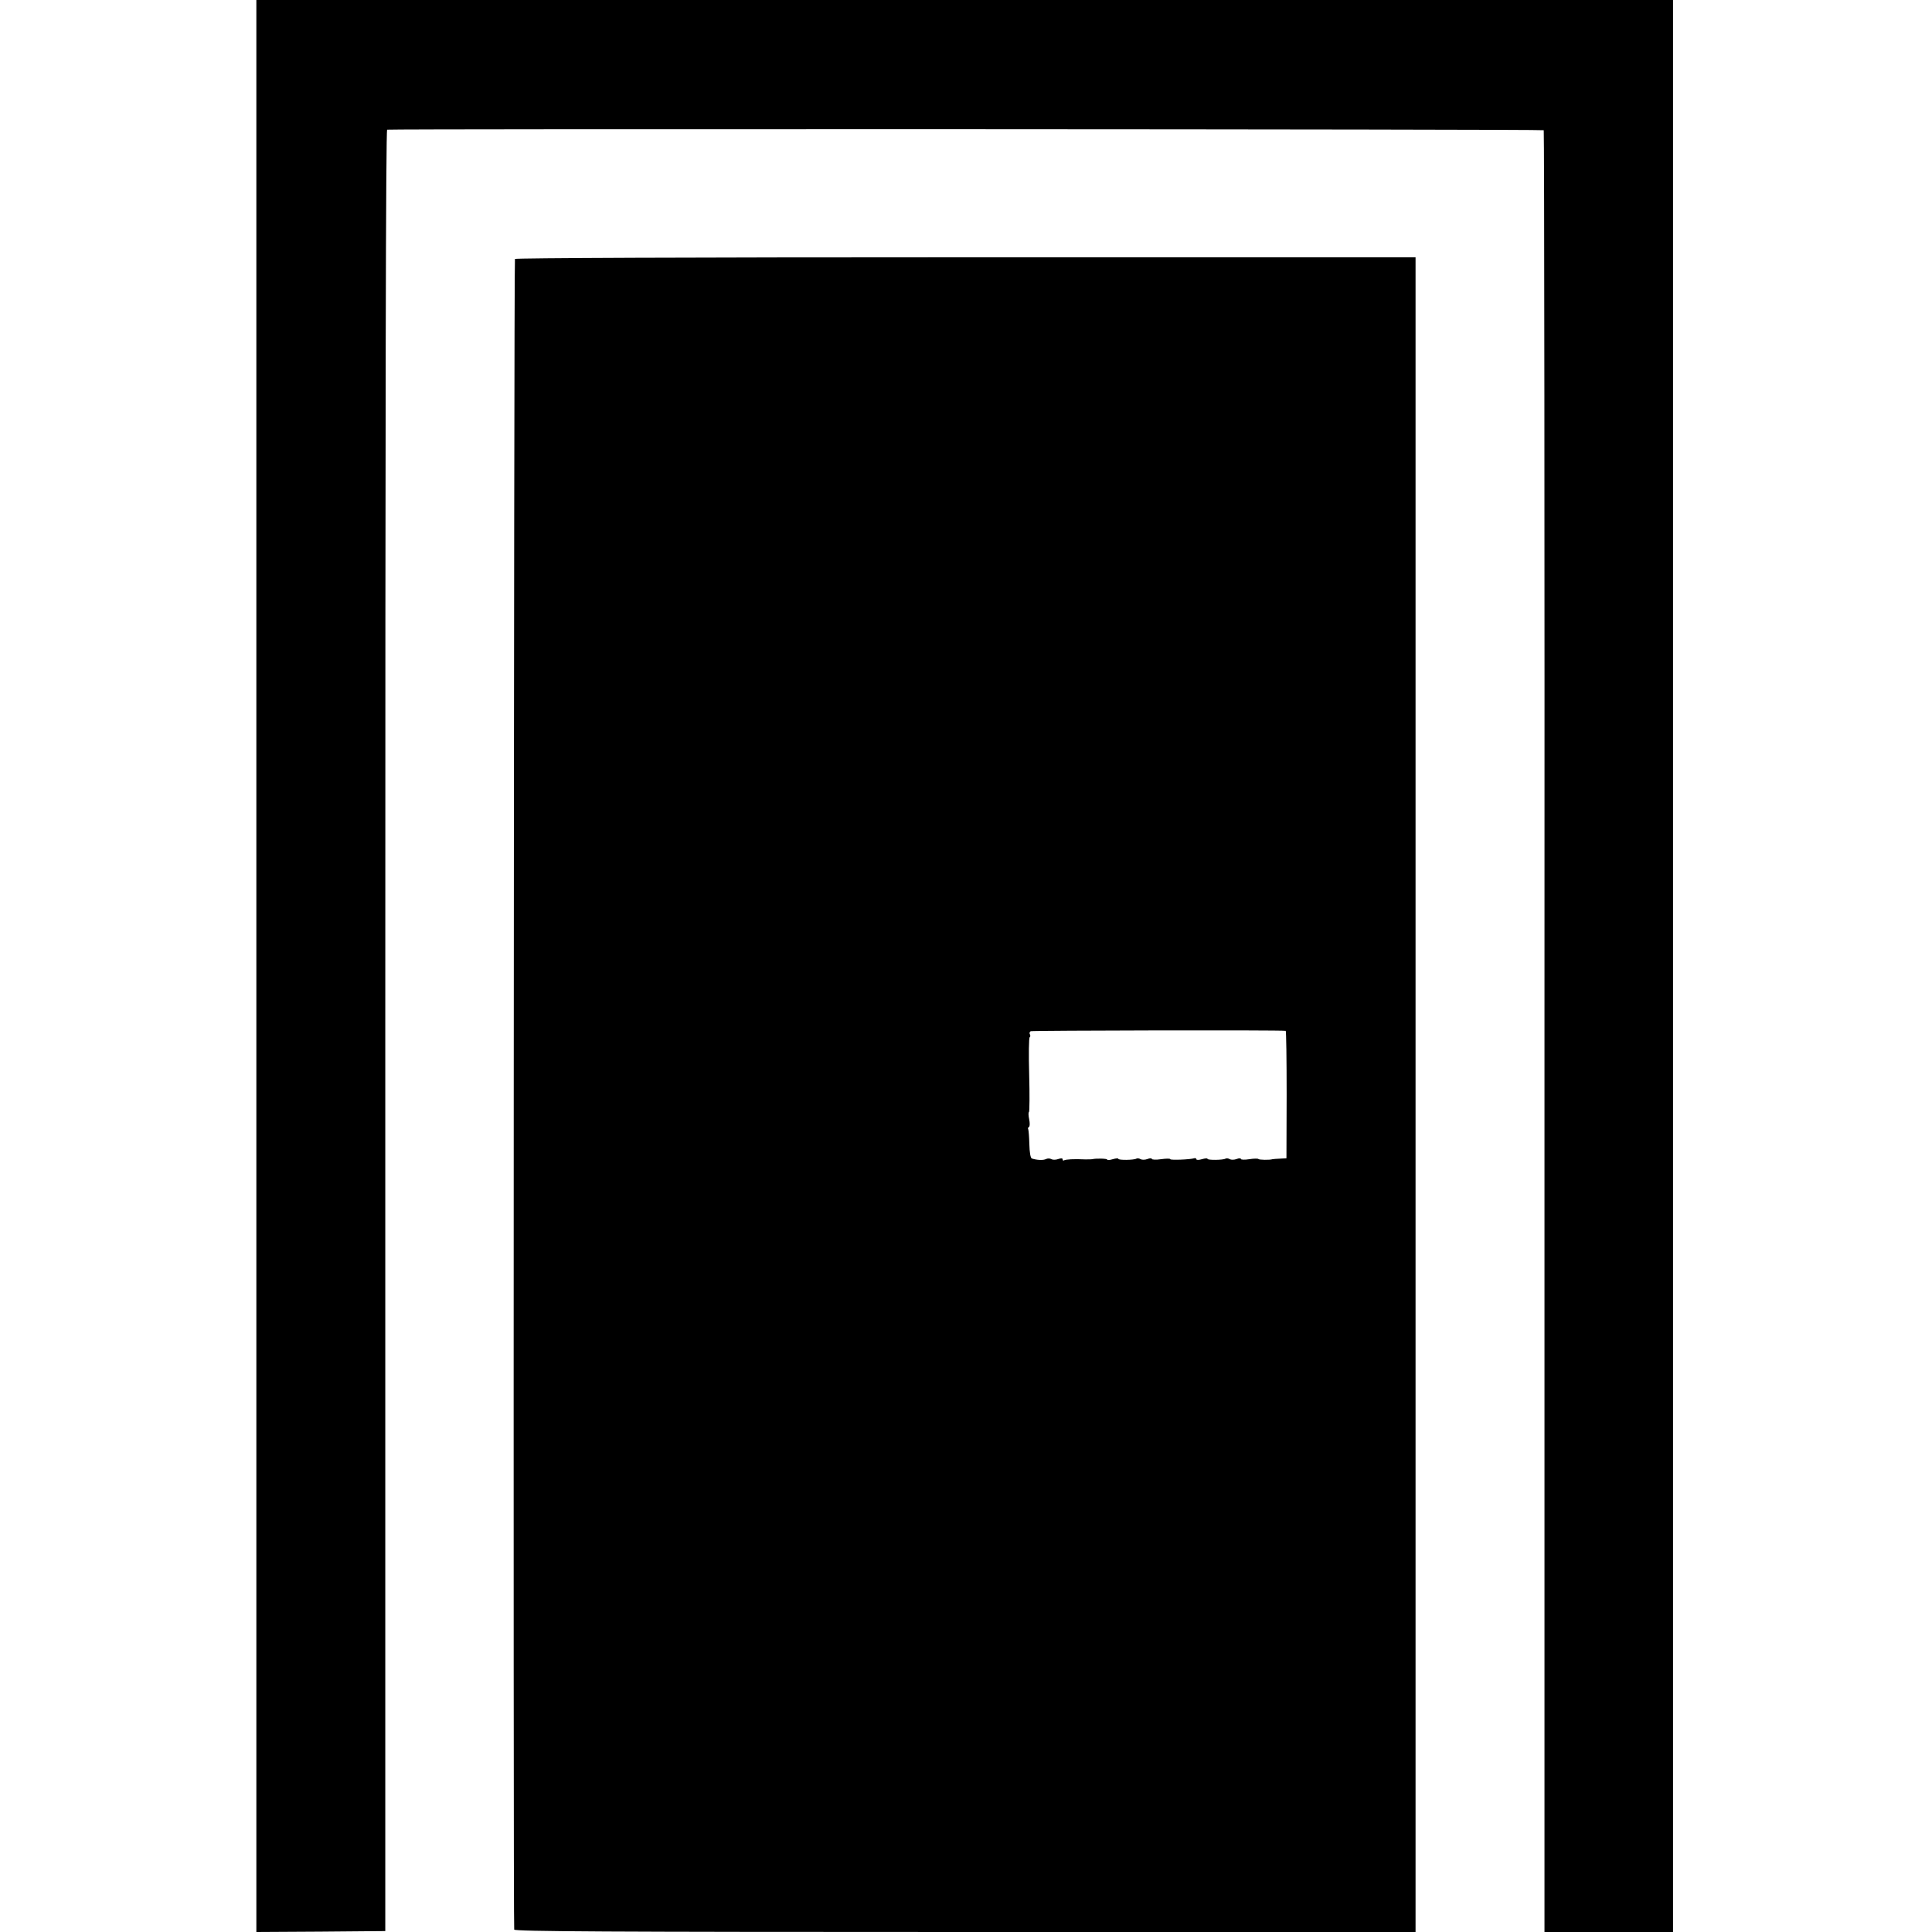
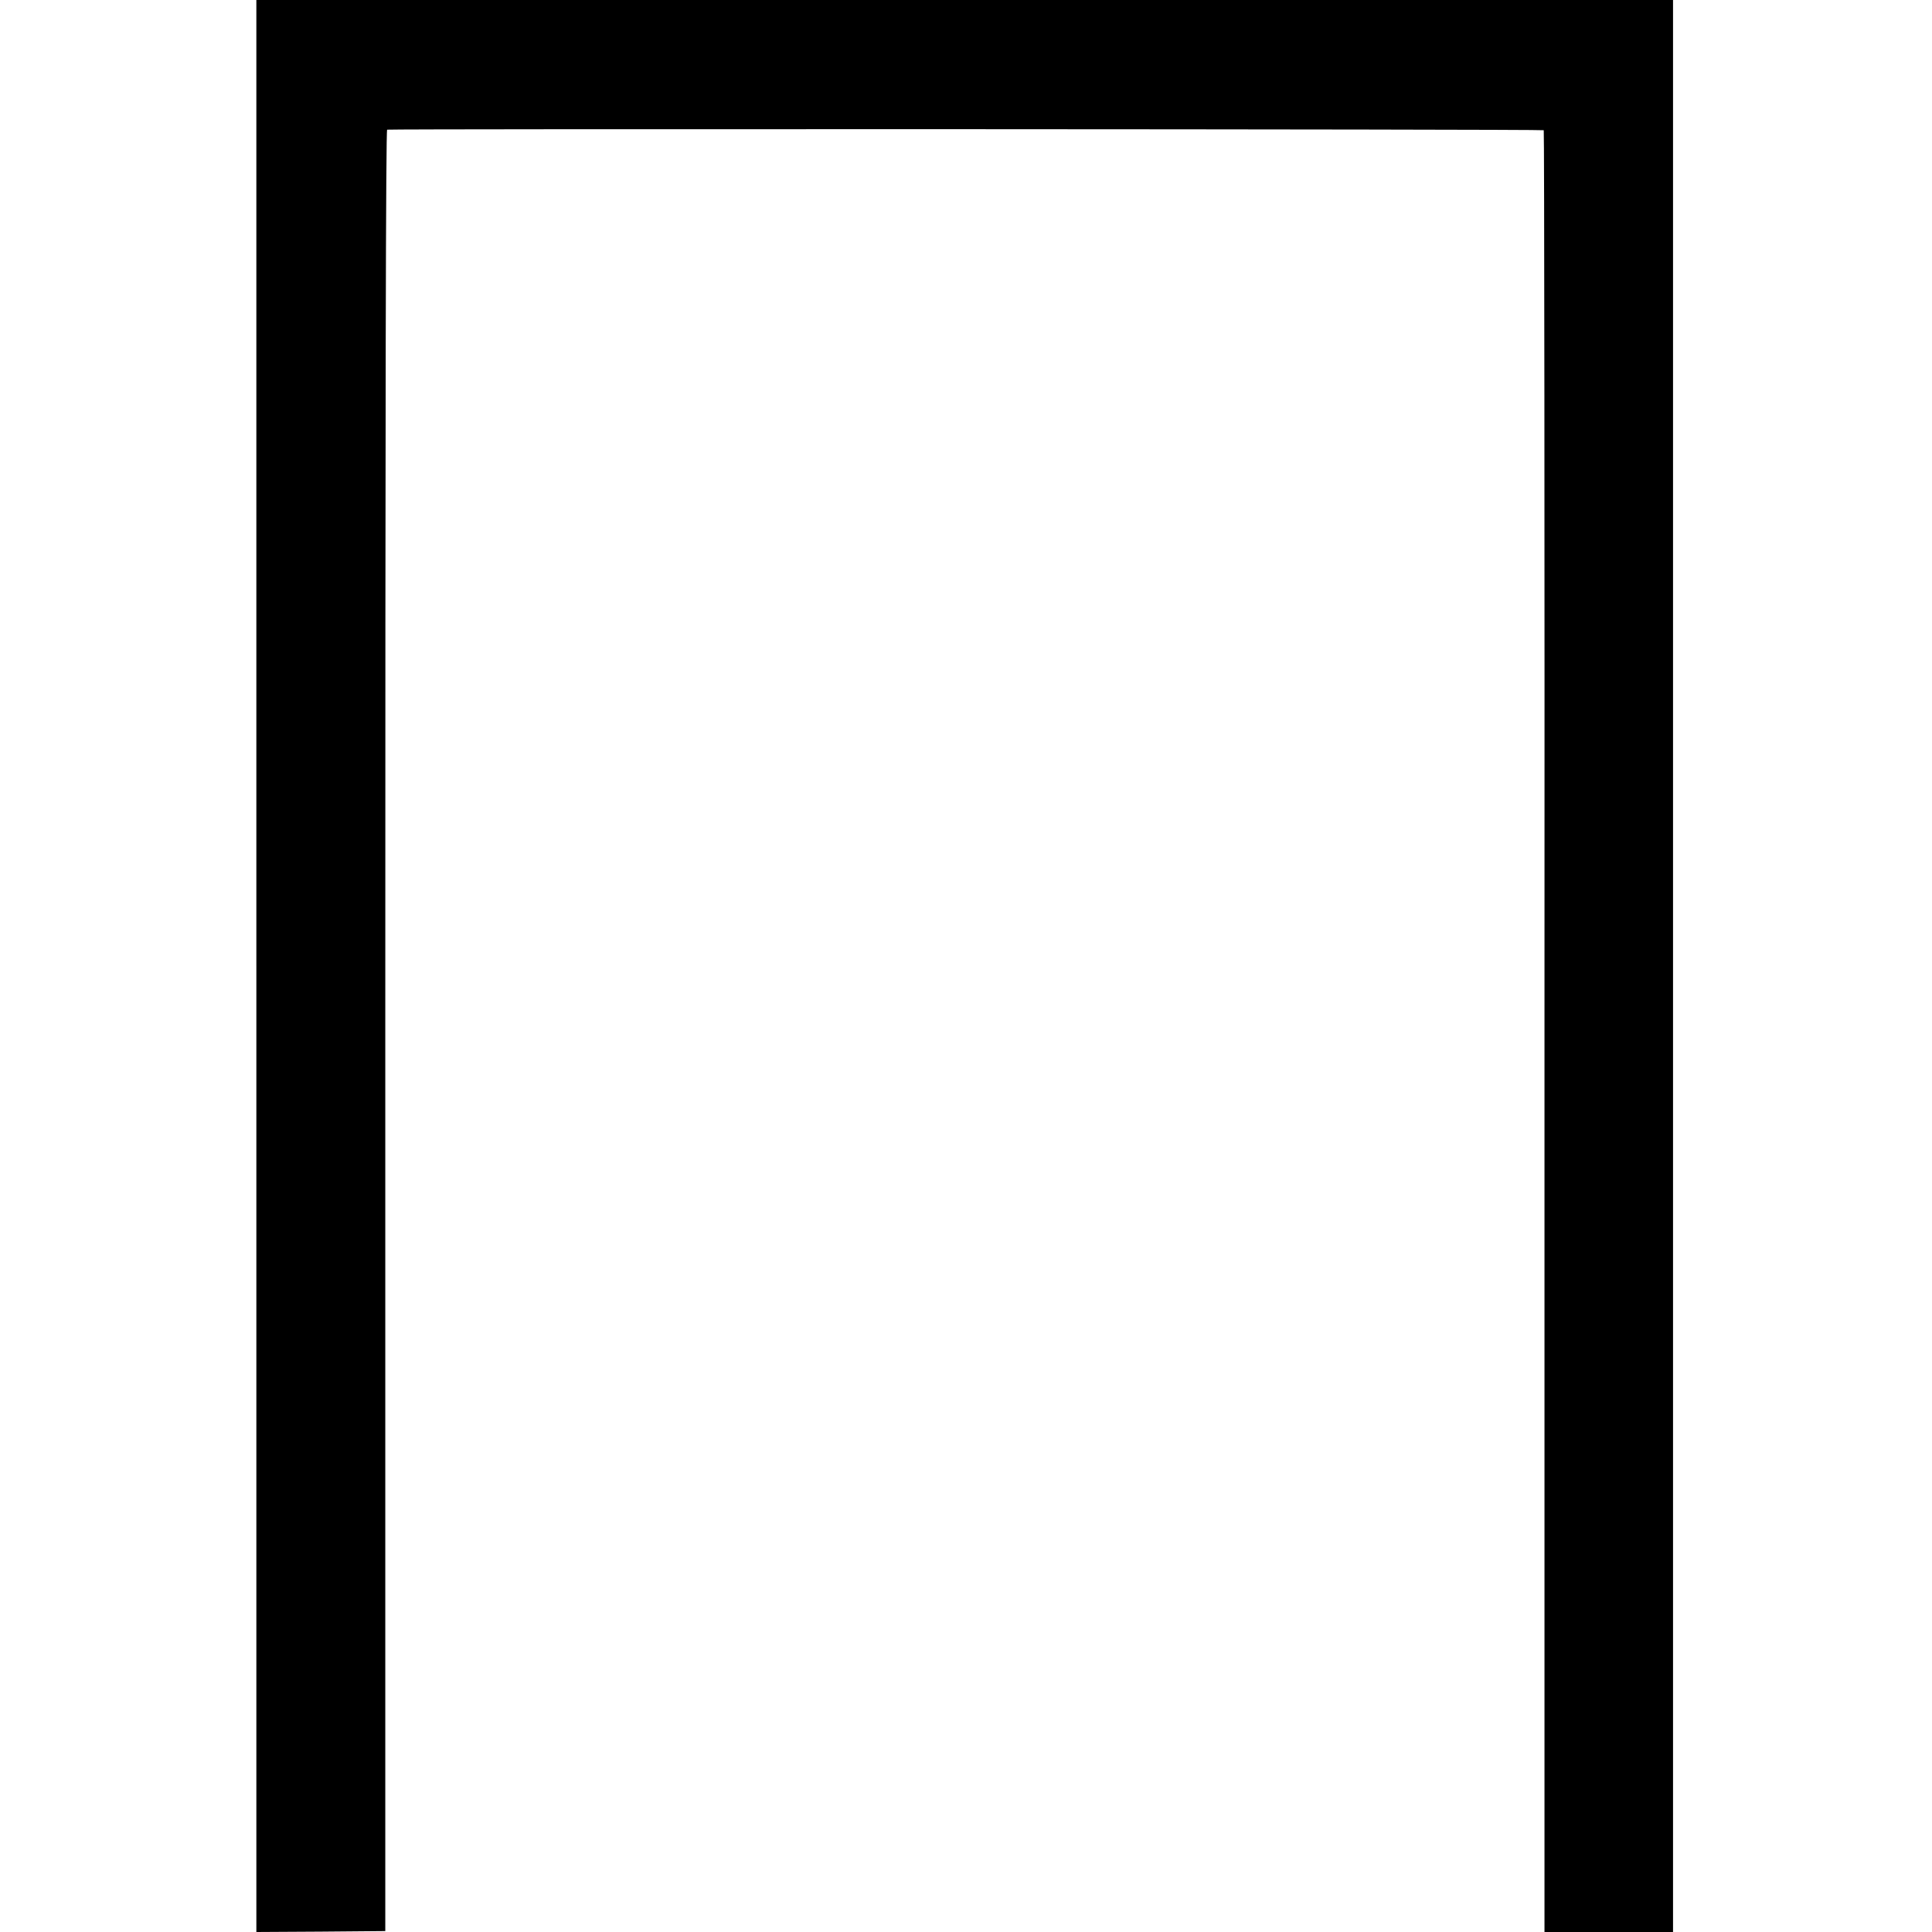
<svg xmlns="http://www.w3.org/2000/svg" version="1.0" width="1040pt" height="1040pt" viewBox="0 0 1040 1040" preserveAspectRatio="xMidYMid meet">
  <g transform="translate(0,1040) scale(0.1,-0.1)" fill="#000000" stroke="none">
    <path d="M1380 5200 l0 -5200 347 2 347 3 0 4848 c0 3417 3 4847 10 4849 40 5 6222 3 6226 -3 3 -4 5 -2188 4 -4853 l0 -4846 346 0 346 0 0 5200 0 5200 -3813 0 -3813 0 0 -5200z" />
-     <path d="M2772 9006 c-6 -11 -10 -8973 -4 -8993 3 -10 498 -13 2428 -13 l2424 0 0 4508 0 4507 -2421 0 c-1503 0 -2423 -4 -2427 -9z m4149 -4155 c3 -1 5 -155 5 -343 l-1 -343 -35 -2 c-19 -1 -37 -2 -40 -3 -15 -5 -72 -4 -76 1 -2 3 -24 3 -49 -1 -25 -4 -45 -3 -45 1 0 5 -11 5 -23 0 -13 -5 -30 -5 -37 -1 -8 5 -18 6 -23 3 -13 -8 -97 -9 -97 -1 0 4 -13 3 -30 -2 -17 -5 -30 -5 -30 0 0 5 -6 7 -12 5 -21 -7 -128 -11 -128 -5 0 4 -22 4 -50 0 -27 -4 -50 -3 -50 2 0 4 -11 4 -23 -1 -13 -5 -30 -5 -37 -1 -8 5 -18 6 -23 3 -13 -8 -97 -9 -97 -1 0 4 -13 3 -30 -2 -16 -5 -30 -6 -30 -2 0 6 -64 7 -80 2 -3 -1 -21 -1 -40 -1 -59 3 -103 0 -112 -5 -4 -3 -8 -1 -8 5 0 7 -8 7 -23 2 -13 -5 -30 -5 -37 -1 -8 5 -21 5 -29 1 -15 -8 -51 -6 -77 3 -7 3 -12 34 -13 76 -1 40 -4 76 -6 81 -3 4 -1 10 4 13 5 3 5 21 1 41 -4 19 -5 37 -1 39 3 2 4 93 1 201 -3 108 -2 199 3 202 4 2 4 9 1 15 -4 6 -2 13 4 17 8 4 1343 7 1373 2z" />
  </g>
</svg>